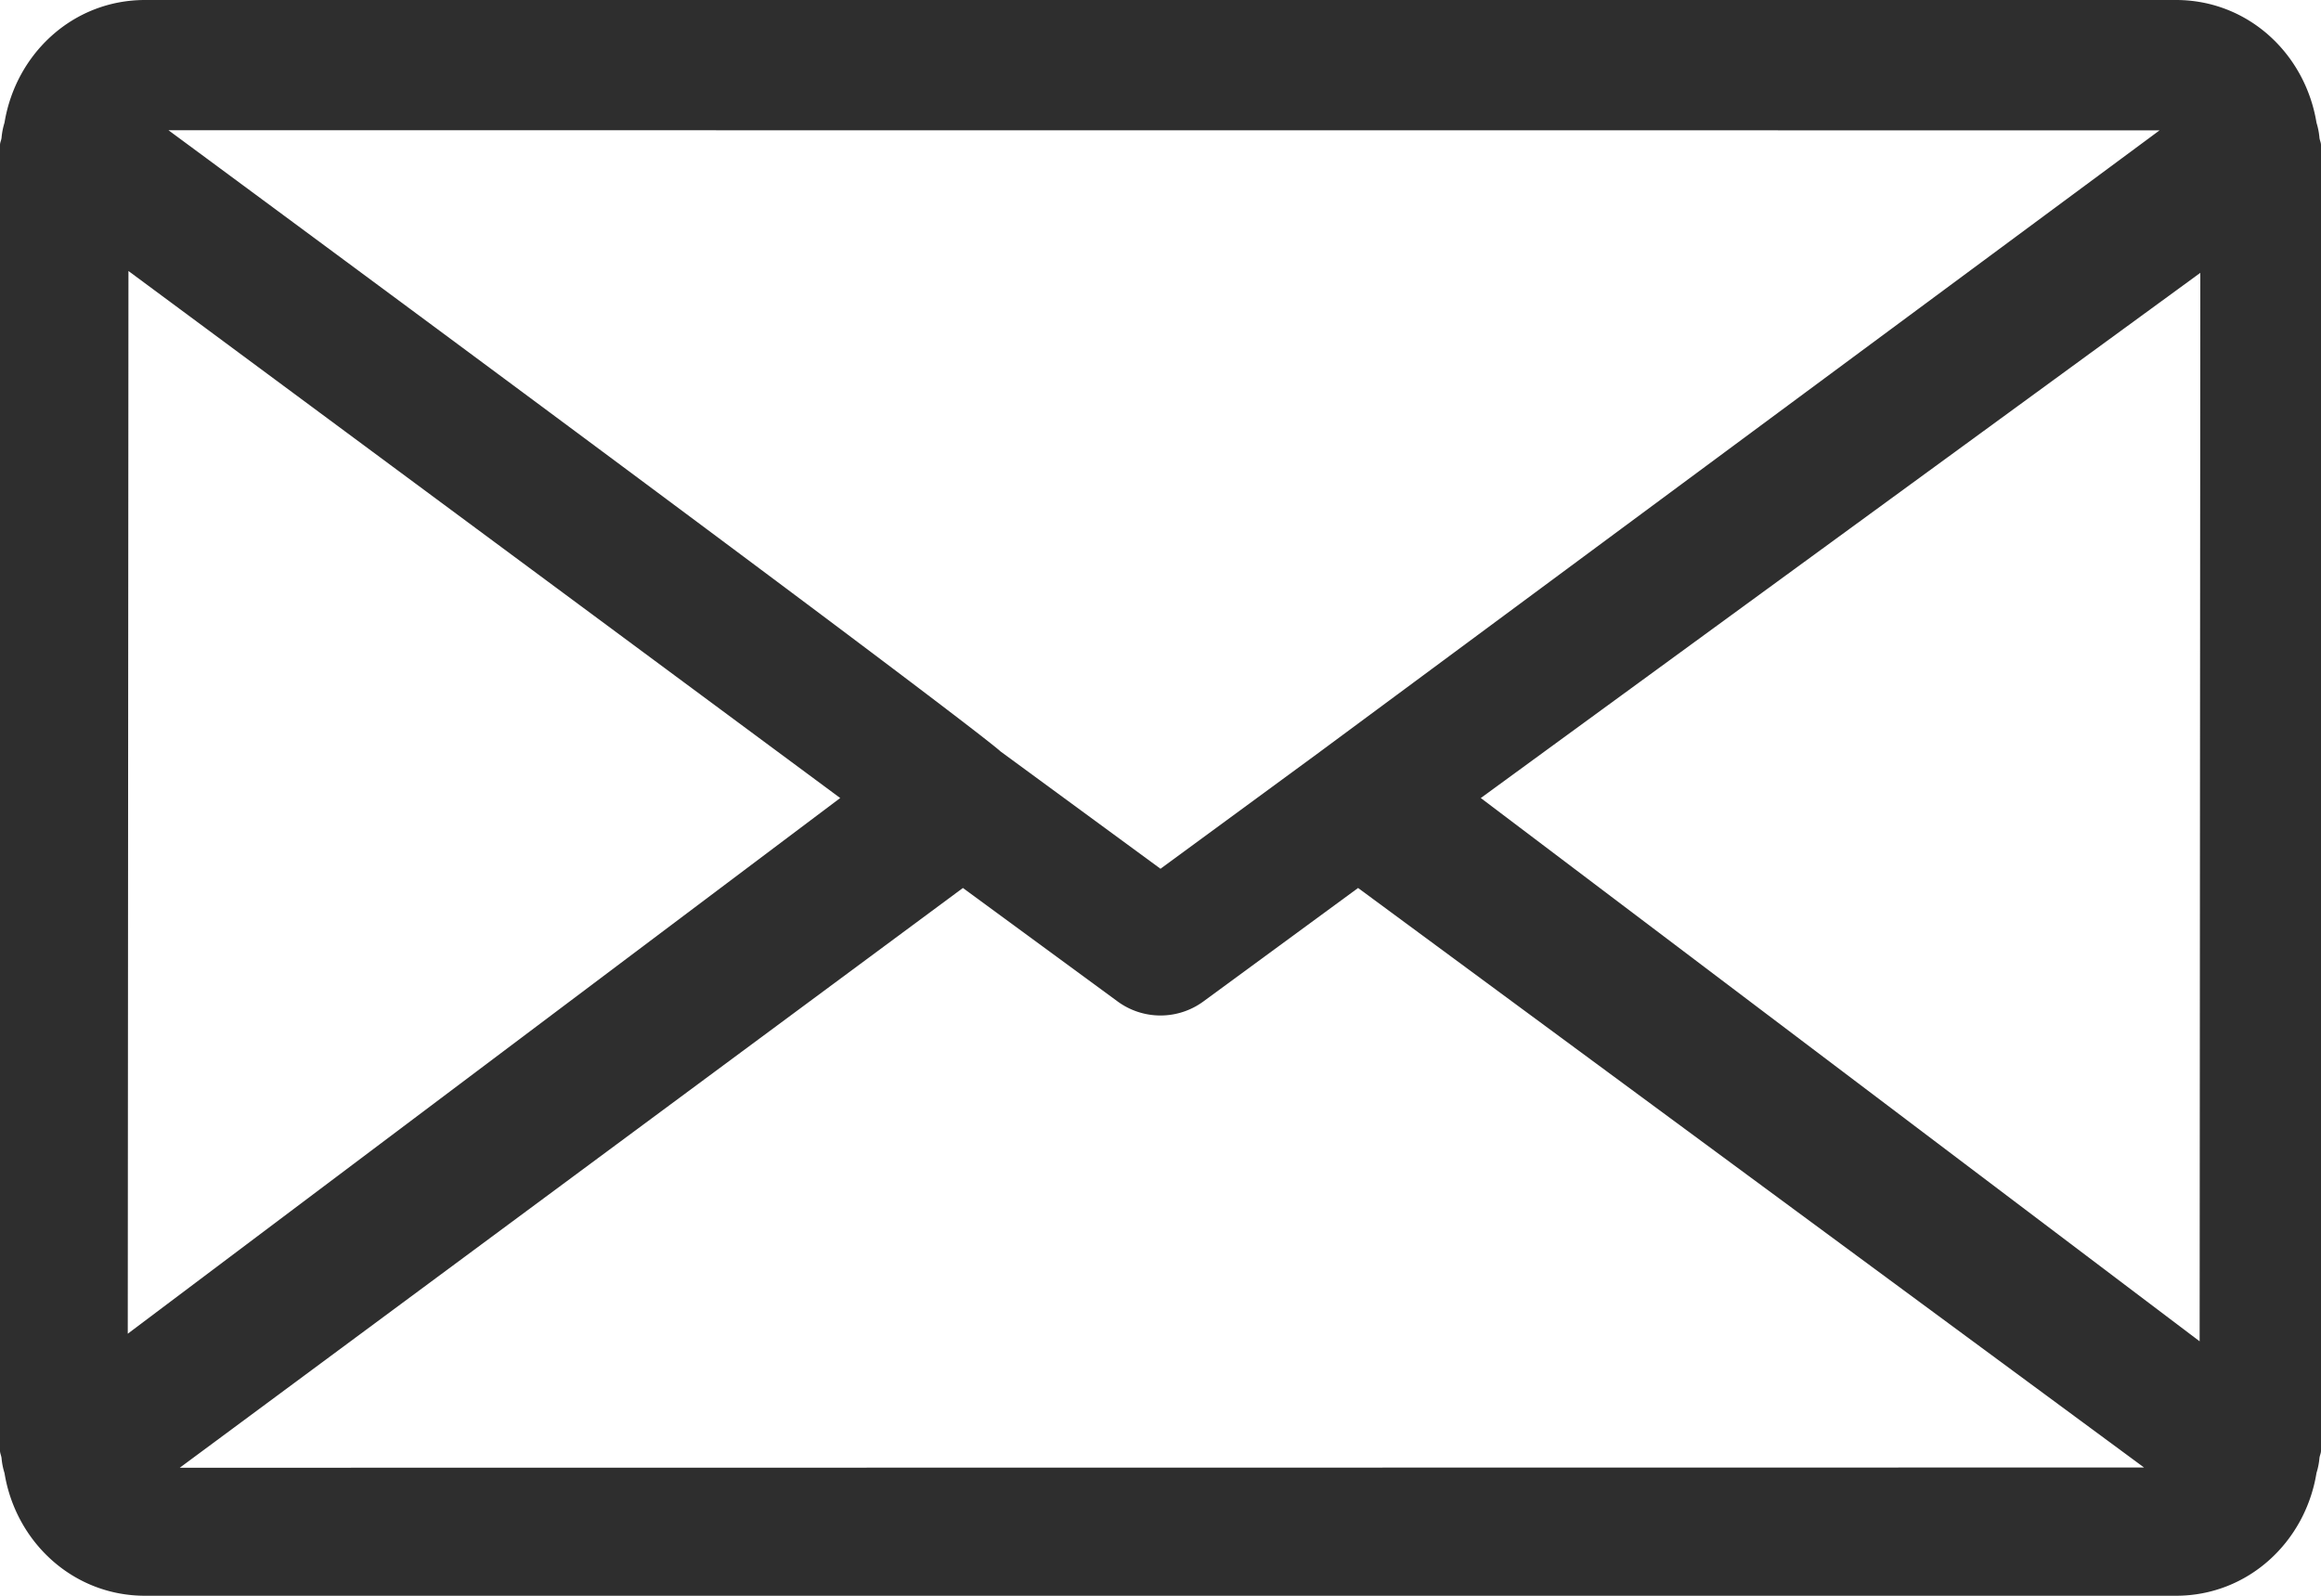
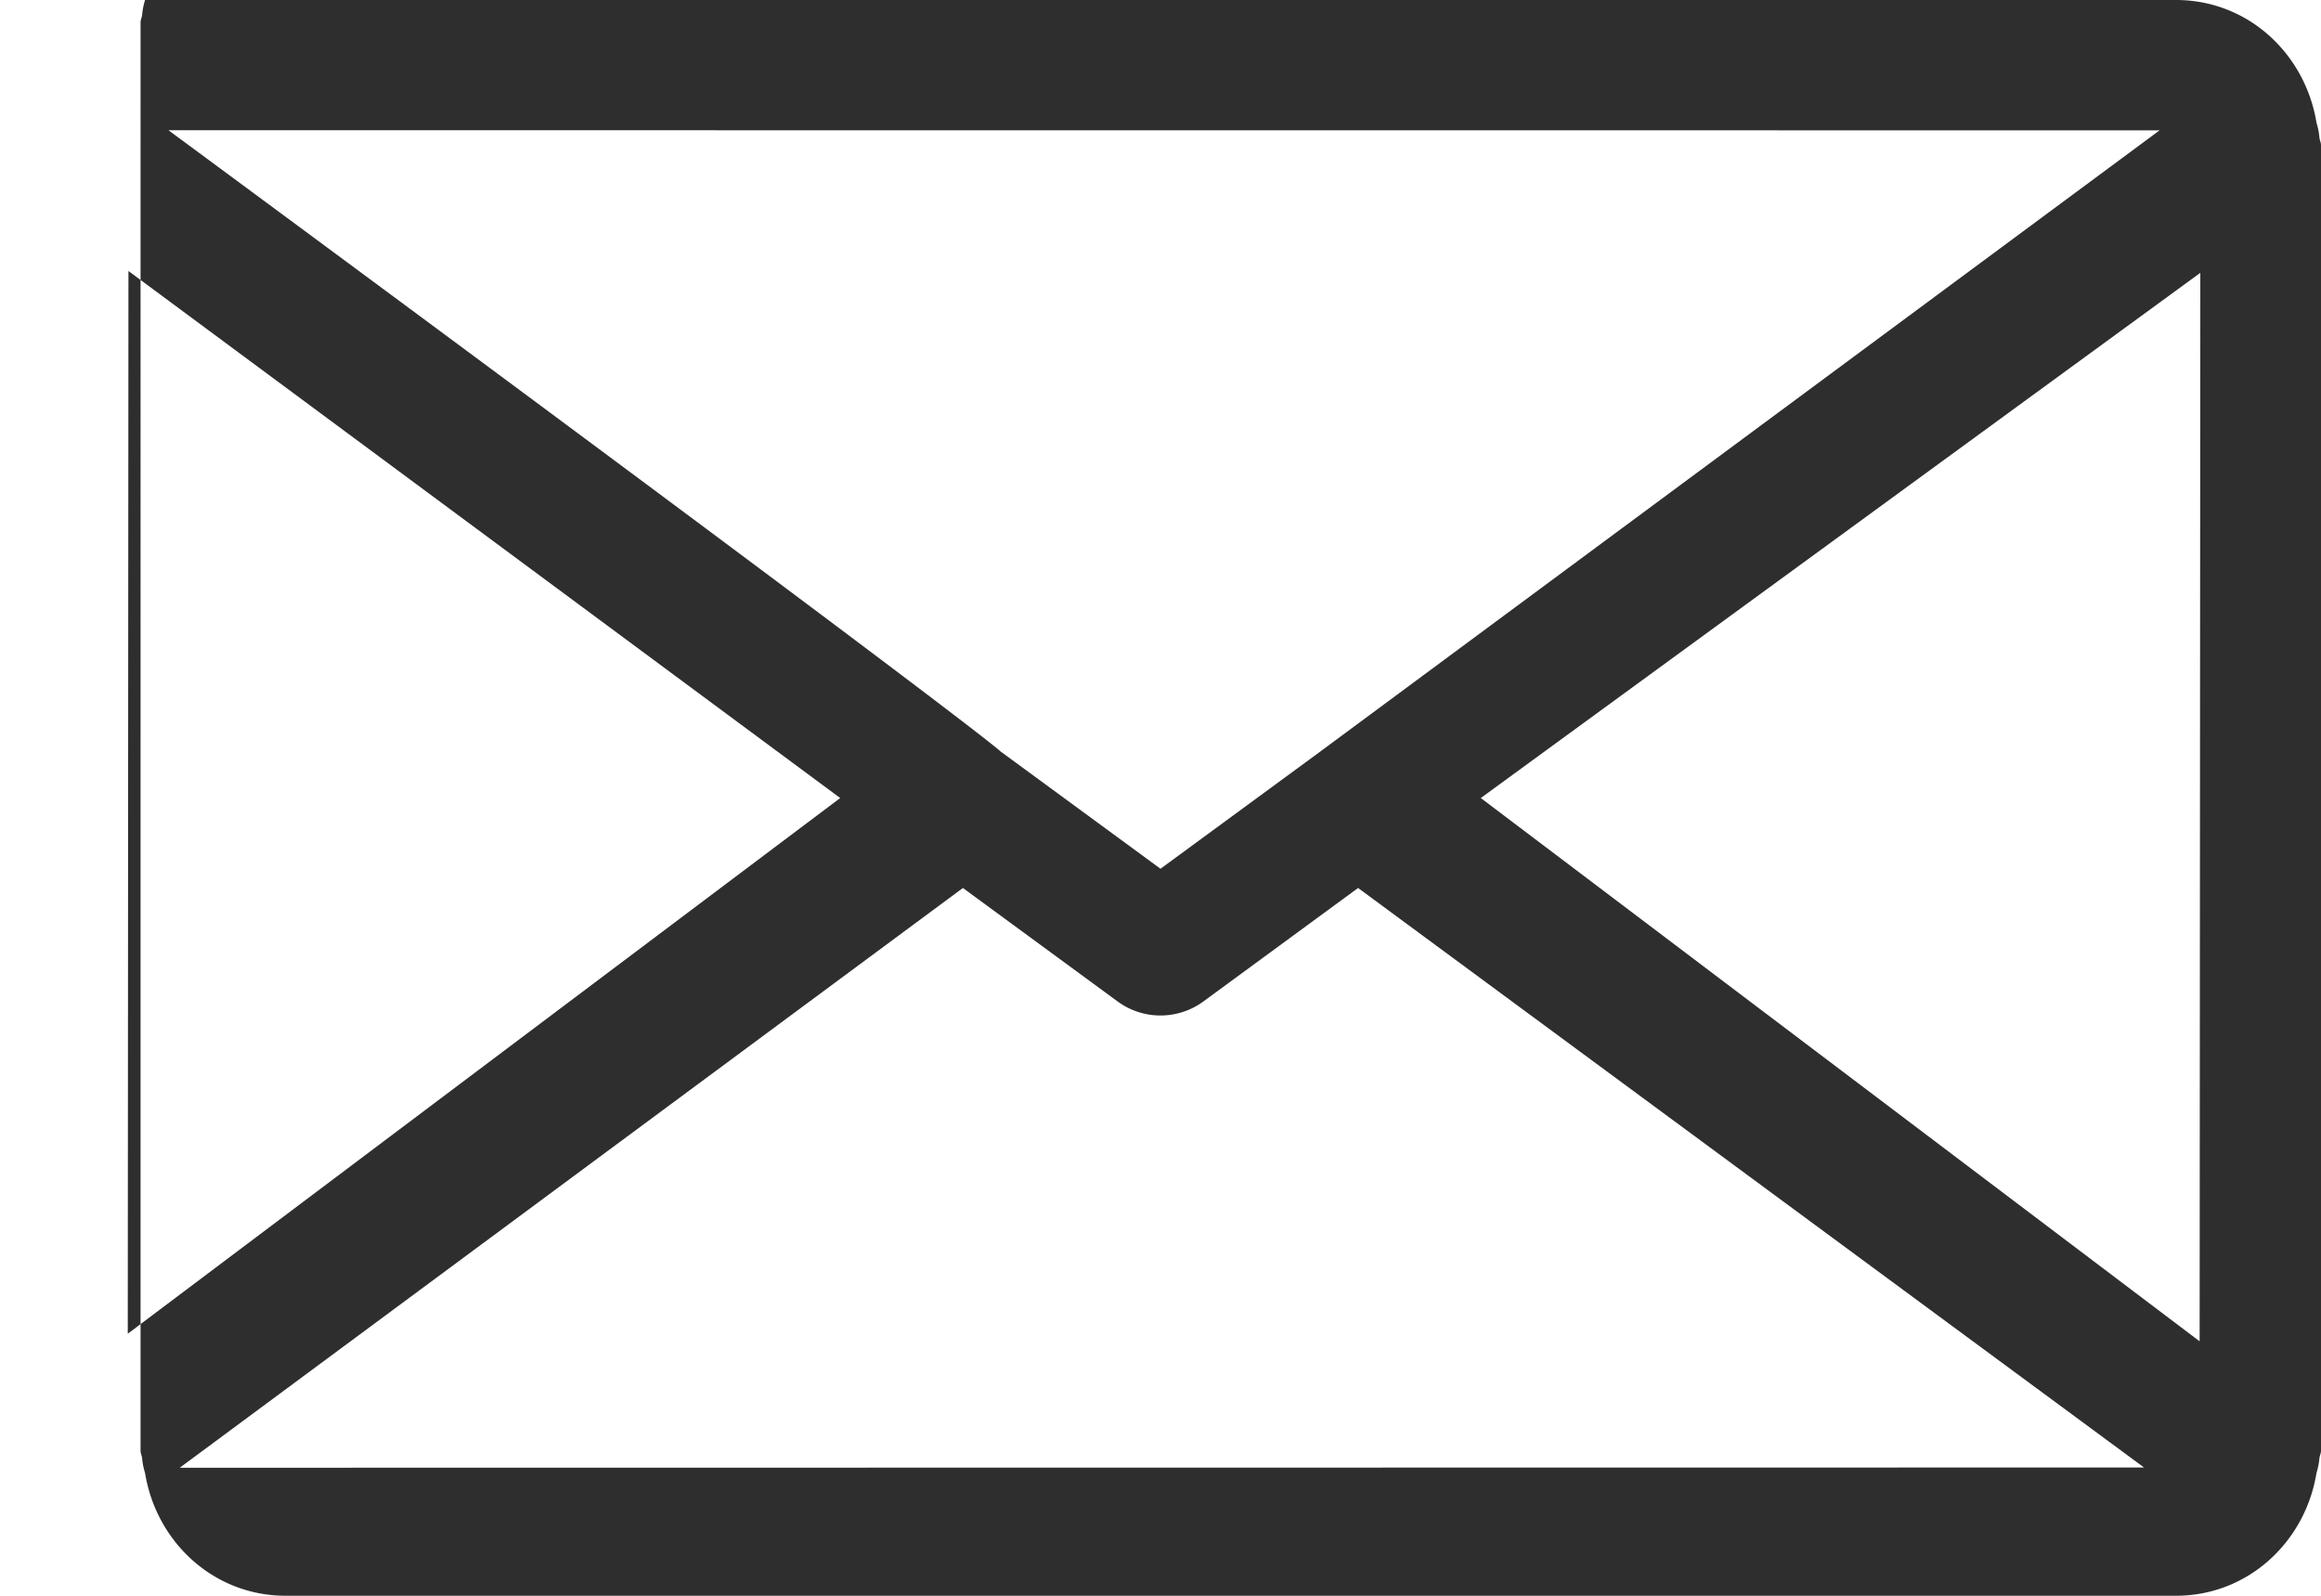
<svg xmlns="http://www.w3.org/2000/svg" width="622.277" height="427.816" viewBox="0 0 622.277 427.816">
  <g id="mail" transform="translate(0 -80)">
    <g id="Group_57" data-name="Group 57" transform="translate(0 80)">
-       <path id="Path_232" data-name="Path 232" d="M621.849,116.792a19.142,19.142,0,0,0-.778-3.889C618.038,94.39,602.714,80,583.385,80H38.892C19.563,80,4.239,94.39,1.206,112.9a19.148,19.148,0,0,0-.778,3.889c-.039.739-.428,1.361-.428,2.1V468.923c0,.739.389,1.4.428,2.139a18.785,18.785,0,0,0,.778,3.85c2.995,18.474,18.357,32.9,37.687,32.9H583.385c19.329,0,34.692-14.429,37.687-32.942a18.783,18.783,0,0,0,.778-3.85c.039-.7.428-1.361.428-2.1V118.892C622.277,118.153,621.888,117.531,621.849,116.792ZM579,114.945,354.076,281.411l-42.937,31.5-42.9-31.464s-2.934-3.983-223.072-166.533ZM34.438,152.652,225.264,293.947,34.255,437.561Zm13.756,320.84L258.167,318.06l41.459,30.414a19.451,19.451,0,0,0,23.024,0L364.11,318.06,574.836,473.429ZM589.739,439.6,397.013,293.947l192.908-140.8Z" transform="translate(0 -80)" fill="#2e2e2e" />
+       <path id="Path_232" data-name="Path 232" d="M621.849,116.792a19.142,19.142,0,0,0-.778-3.889C618.038,94.39,602.714,80,583.385,80H38.892a19.148,19.148,0,0,0-.778,3.889c-.039.739-.428,1.361-.428,2.1V468.923c0,.739.389,1.4.428,2.139a18.785,18.785,0,0,0,.778,3.85c2.995,18.474,18.357,32.9,37.687,32.9H583.385c19.329,0,34.692-14.429,37.687-32.942a18.783,18.783,0,0,0,.778-3.85c.039-.7.428-1.361.428-2.1V118.892C622.277,118.153,621.888,117.531,621.849,116.792ZM579,114.945,354.076,281.411l-42.937,31.5-42.9-31.464s-2.934-3.983-223.072-166.533ZM34.438,152.652,225.264,293.947,34.255,437.561Zm13.756,320.84L258.167,318.06l41.459,30.414a19.451,19.451,0,0,0,23.024,0L364.11,318.06,574.836,473.429ZM589.739,439.6,397.013,293.947l192.908-140.8Z" transform="translate(0 -80)" fill="#2e2e2e" />
    </g>
  </g>
</svg>